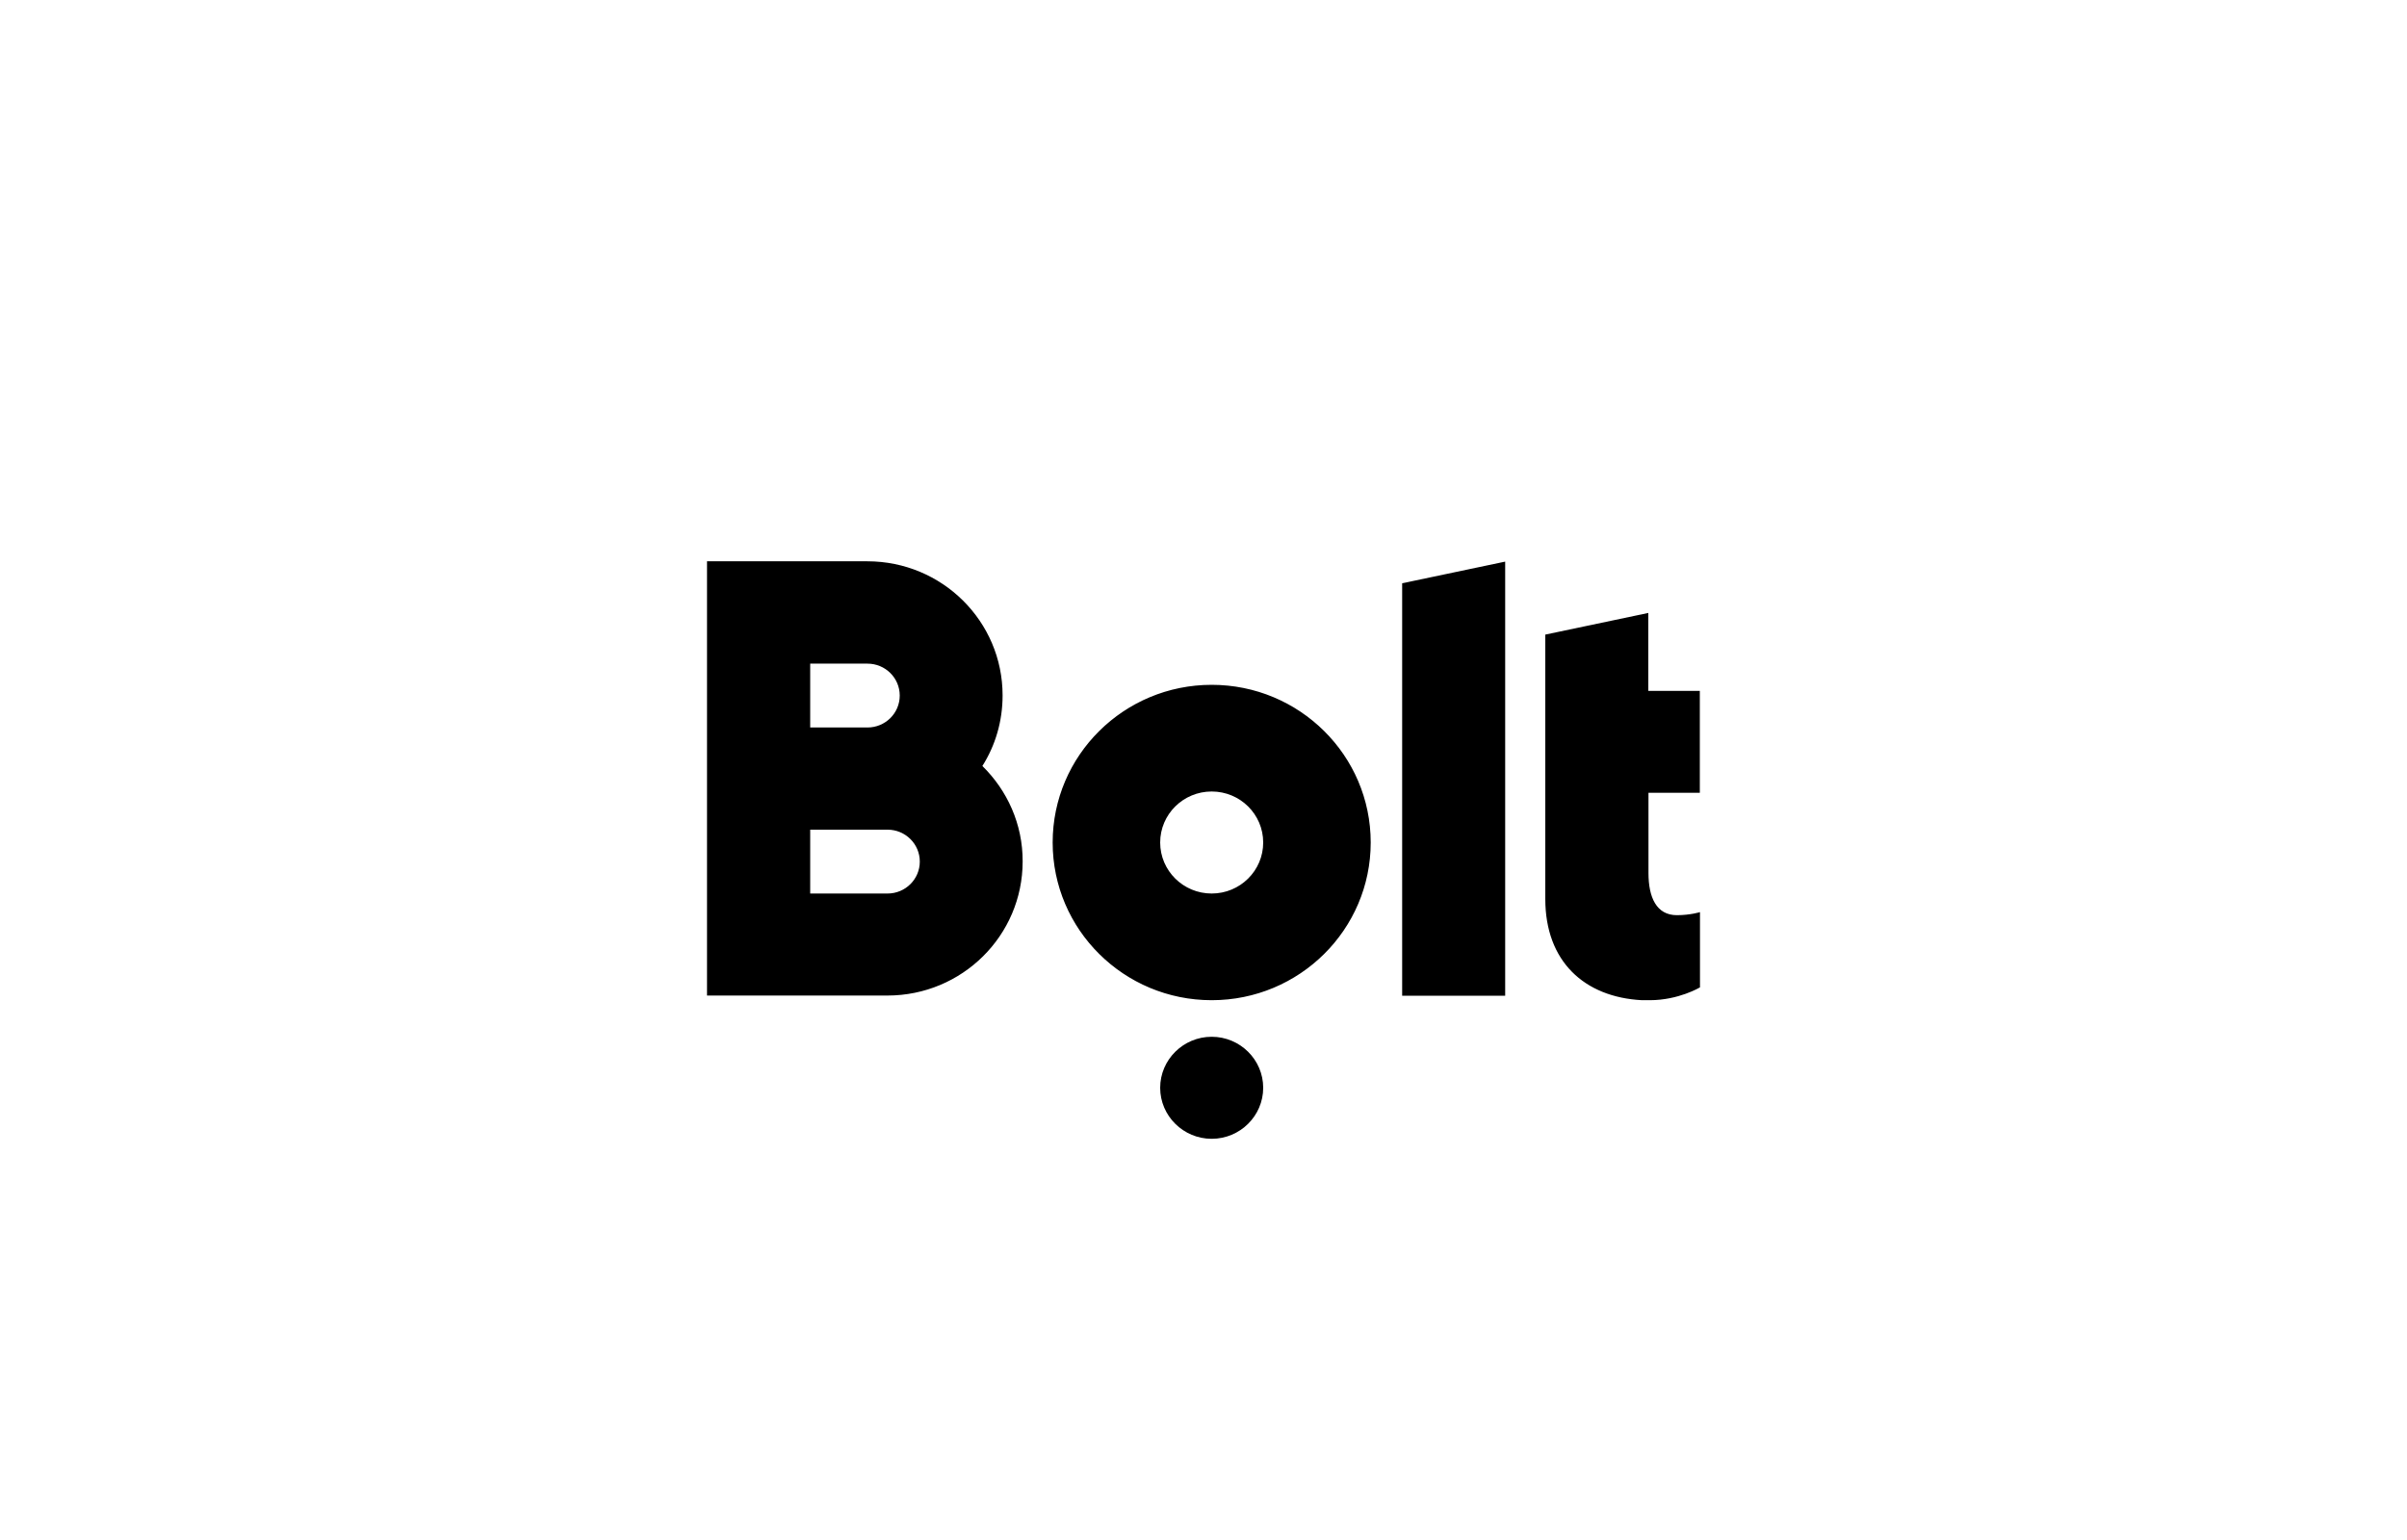
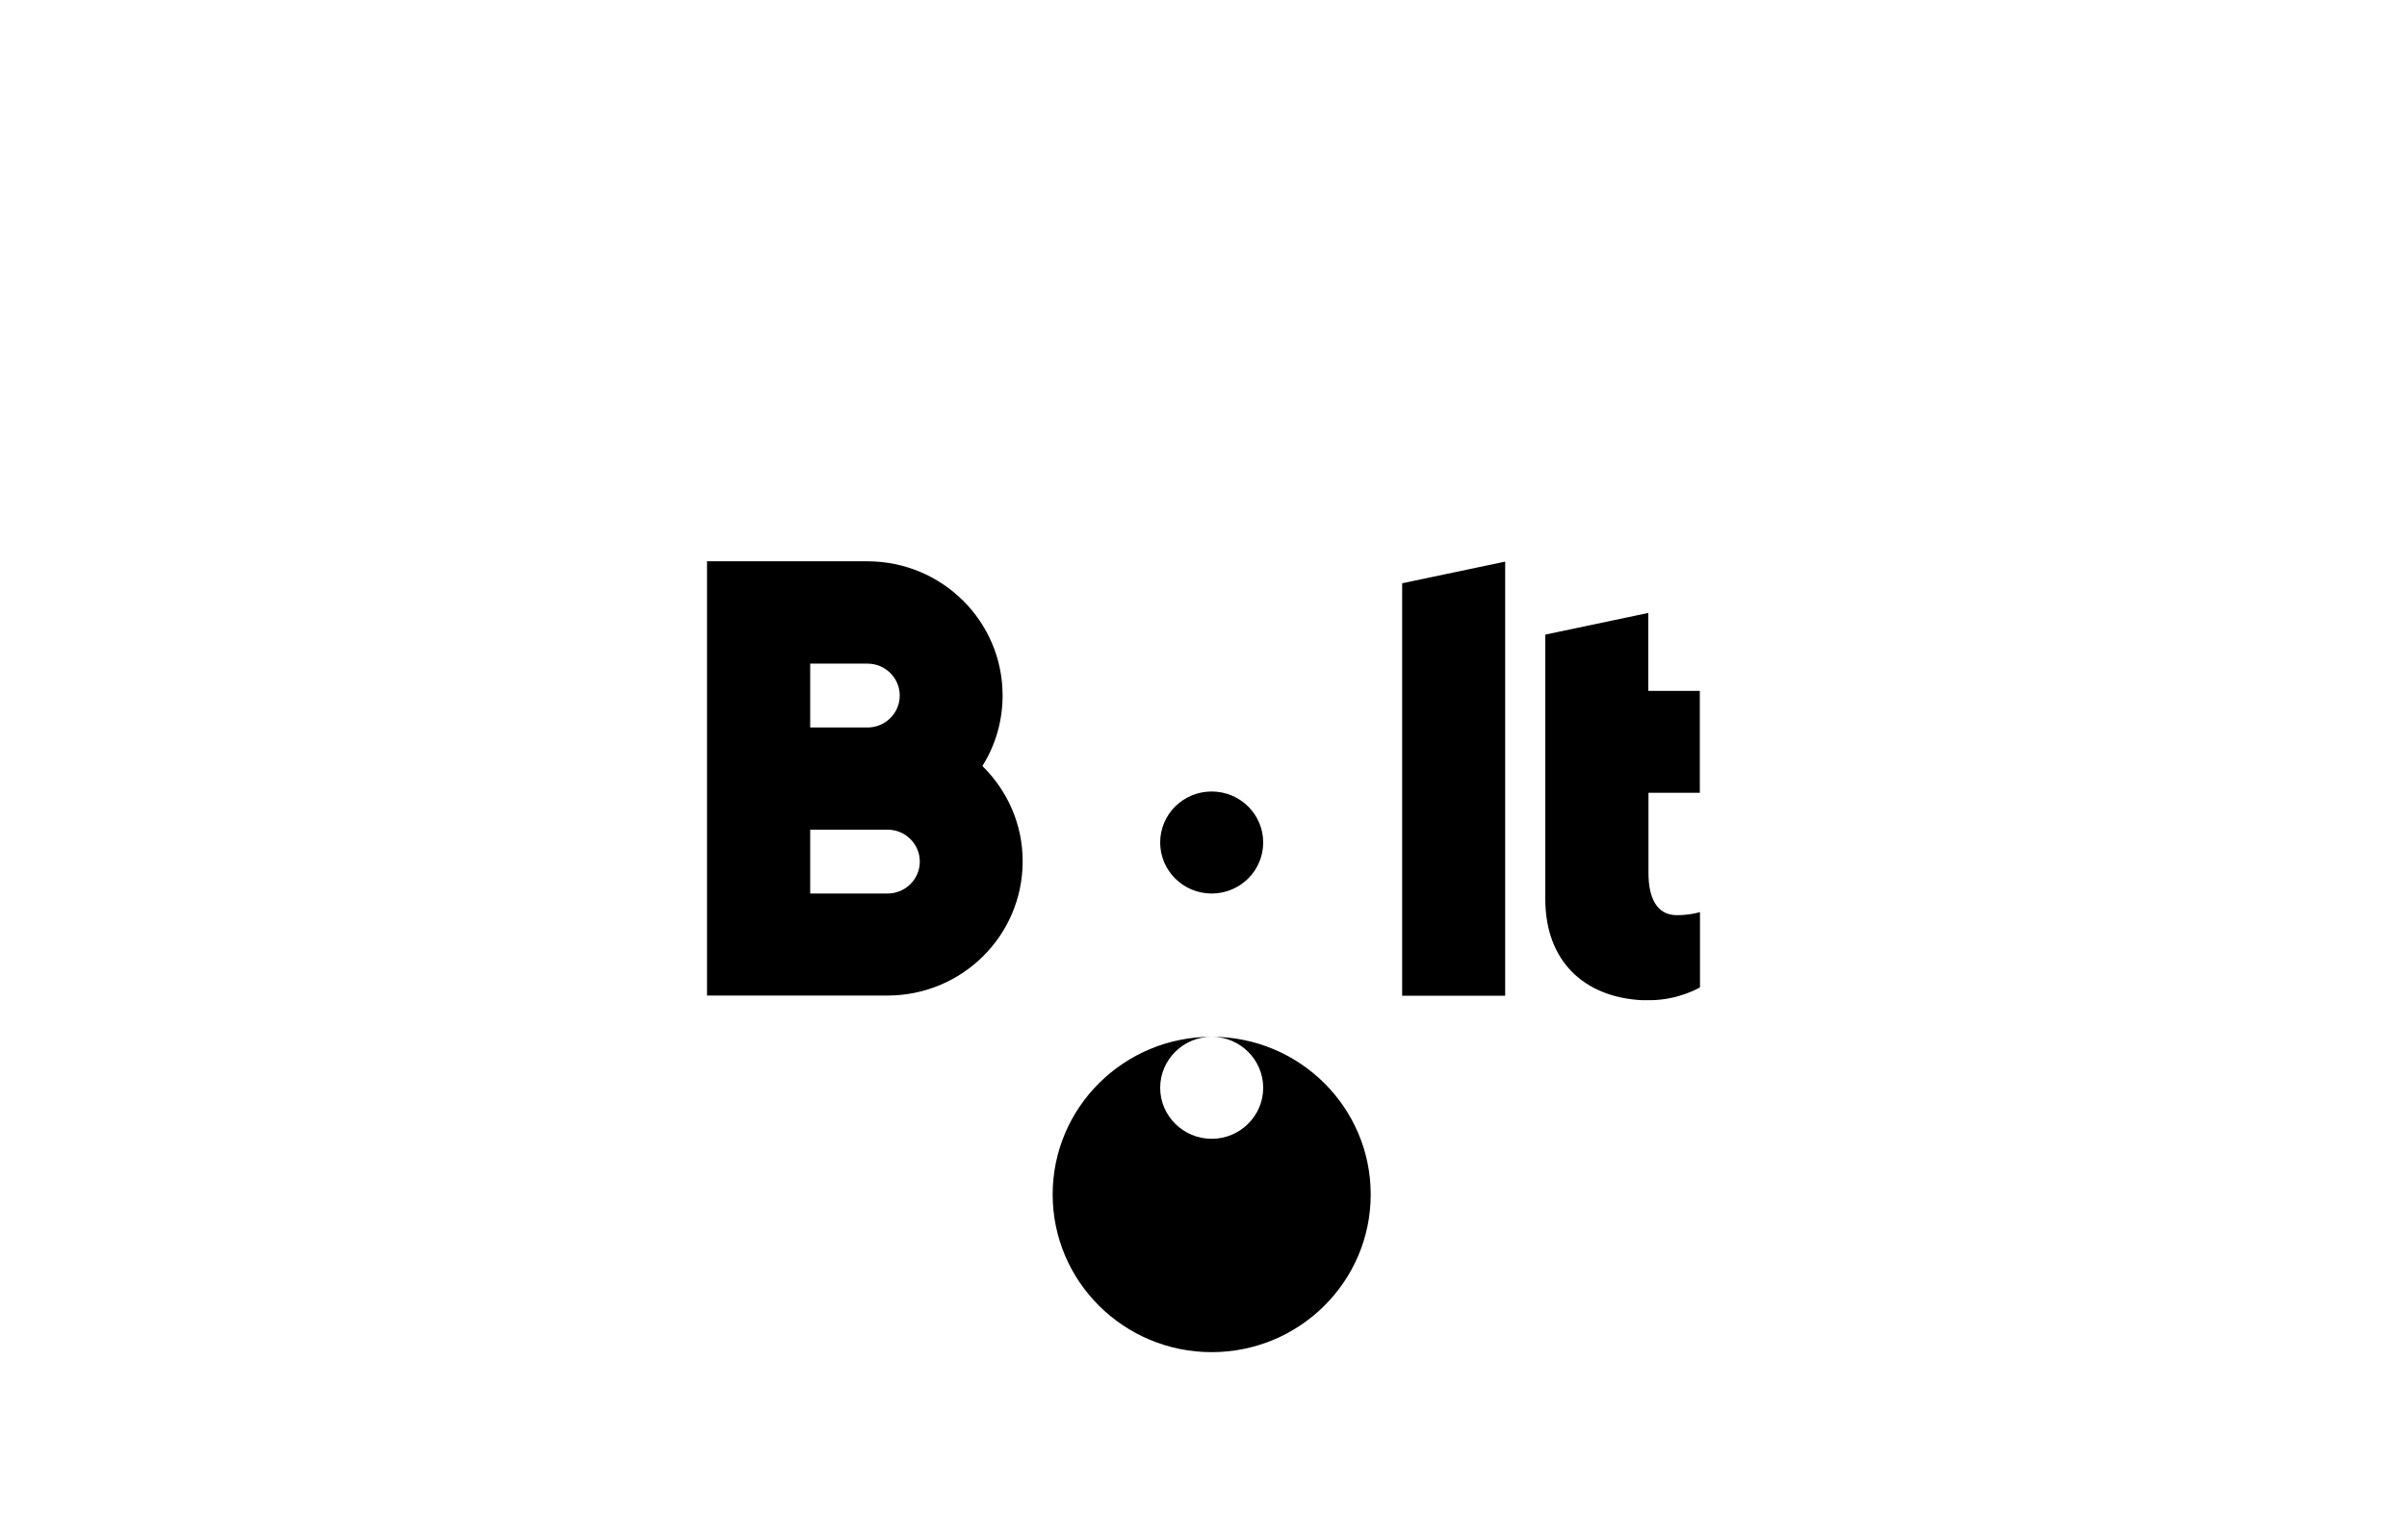
<svg xmlns="http://www.w3.org/2000/svg" id="Ebene_1" viewBox="0 0 150 96">
  <defs>
    <style>
      .cls-1 {
        fill-rule: evenodd;
      }
    </style>
  </defs>
-   <path class="cls-1" d="M93.8,35v27.07h-6.42v-25.71l6.42-1.35ZM75.51,64.63c1.77,0,3.21,1.43,3.21,3.18s-1.44,3.18-3.21,3.18-3.21-1.43-3.21-3.18,1.44-3.18,3.21-3.18ZM75.51,42.69c5.47,0,9.91,4.4,9.91,9.83s-4.44,9.83-9.91,9.83-9.91-4.4-9.91-9.83,4.44-9.83,9.91-9.83ZM75.51,55.7c1.77,0,3.21-1.42,3.21-3.18s-1.44-3.18-3.21-3.18-3.21,1.42-3.21,3.18,1.44,3.18,3.21,3.18ZM55.31,55.7c1.11,0,2.01-.89,2.01-1.99,0-1.1-.9-1.99-2.01-1.99h-4.82v3.98h4.82ZM50.49,41.37v3.98h3.57c1.11,0,2.01-.89,2.01-1.99,0-1.1-.9-1.99-2.01-1.99,0,0-3.57,0-3.57,0ZM61.22,47.75c1.55,1.52,2.52,3.63,2.51,5.95,0,4.62-3.77,8.36-8.43,8.36h-11.24v-27.07h9.99c4.66,0,8.43,3.74,8.43,8.36,0,1.61-.45,3.12-1.26,4.4ZM105.93,49.42h-3.2v5c0,1.51.49,2.63,1.77,2.63.83,0,1.44-.19,1.44-.19v4.69s-1.33.8-3.13.8h-.08c-.08,0-.15,0-.23,0h-.06s-.08,0-.12,0c-3.59-.19-6.02-2.42-6.02-6.31v-16.48l6.42-1.35v4.86h3.21v6.37Z" />
+   <path class="cls-1" d="M93.8,35v27.07h-6.42v-25.71l6.42-1.35ZM75.51,64.63c1.77,0,3.21,1.43,3.21,3.18s-1.44,3.18-3.21,3.18-3.21-1.43-3.21-3.18,1.44-3.18,3.21-3.18Zc5.47,0,9.91,4.4,9.91,9.83s-4.44,9.83-9.91,9.83-9.91-4.4-9.91-9.83,4.44-9.83,9.91-9.83ZM75.51,55.7c1.77,0,3.21-1.42,3.21-3.18s-1.44-3.18-3.21-3.18-3.21,1.42-3.21,3.18,1.44,3.18,3.21,3.18ZM55.31,55.7c1.11,0,2.01-.89,2.01-1.99,0-1.1-.9-1.99-2.01-1.99h-4.82v3.98h4.82ZM50.49,41.37v3.98h3.57c1.11,0,2.01-.89,2.01-1.99,0-1.1-.9-1.99-2.01-1.99,0,0-3.57,0-3.57,0ZM61.22,47.75c1.55,1.52,2.52,3.63,2.51,5.95,0,4.62-3.77,8.36-8.43,8.36h-11.24v-27.07h9.99c4.66,0,8.43,3.74,8.43,8.36,0,1.61-.45,3.12-1.26,4.4ZM105.93,49.42h-3.2v5c0,1.51.49,2.63,1.77,2.63.83,0,1.44-.19,1.44-.19v4.69s-1.33.8-3.13.8h-.08c-.08,0-.15,0-.23,0h-.06s-.08,0-.12,0c-3.59-.19-6.02-2.42-6.02-6.31v-16.48l6.42-1.35v4.86h3.21v6.37Z" />
</svg>